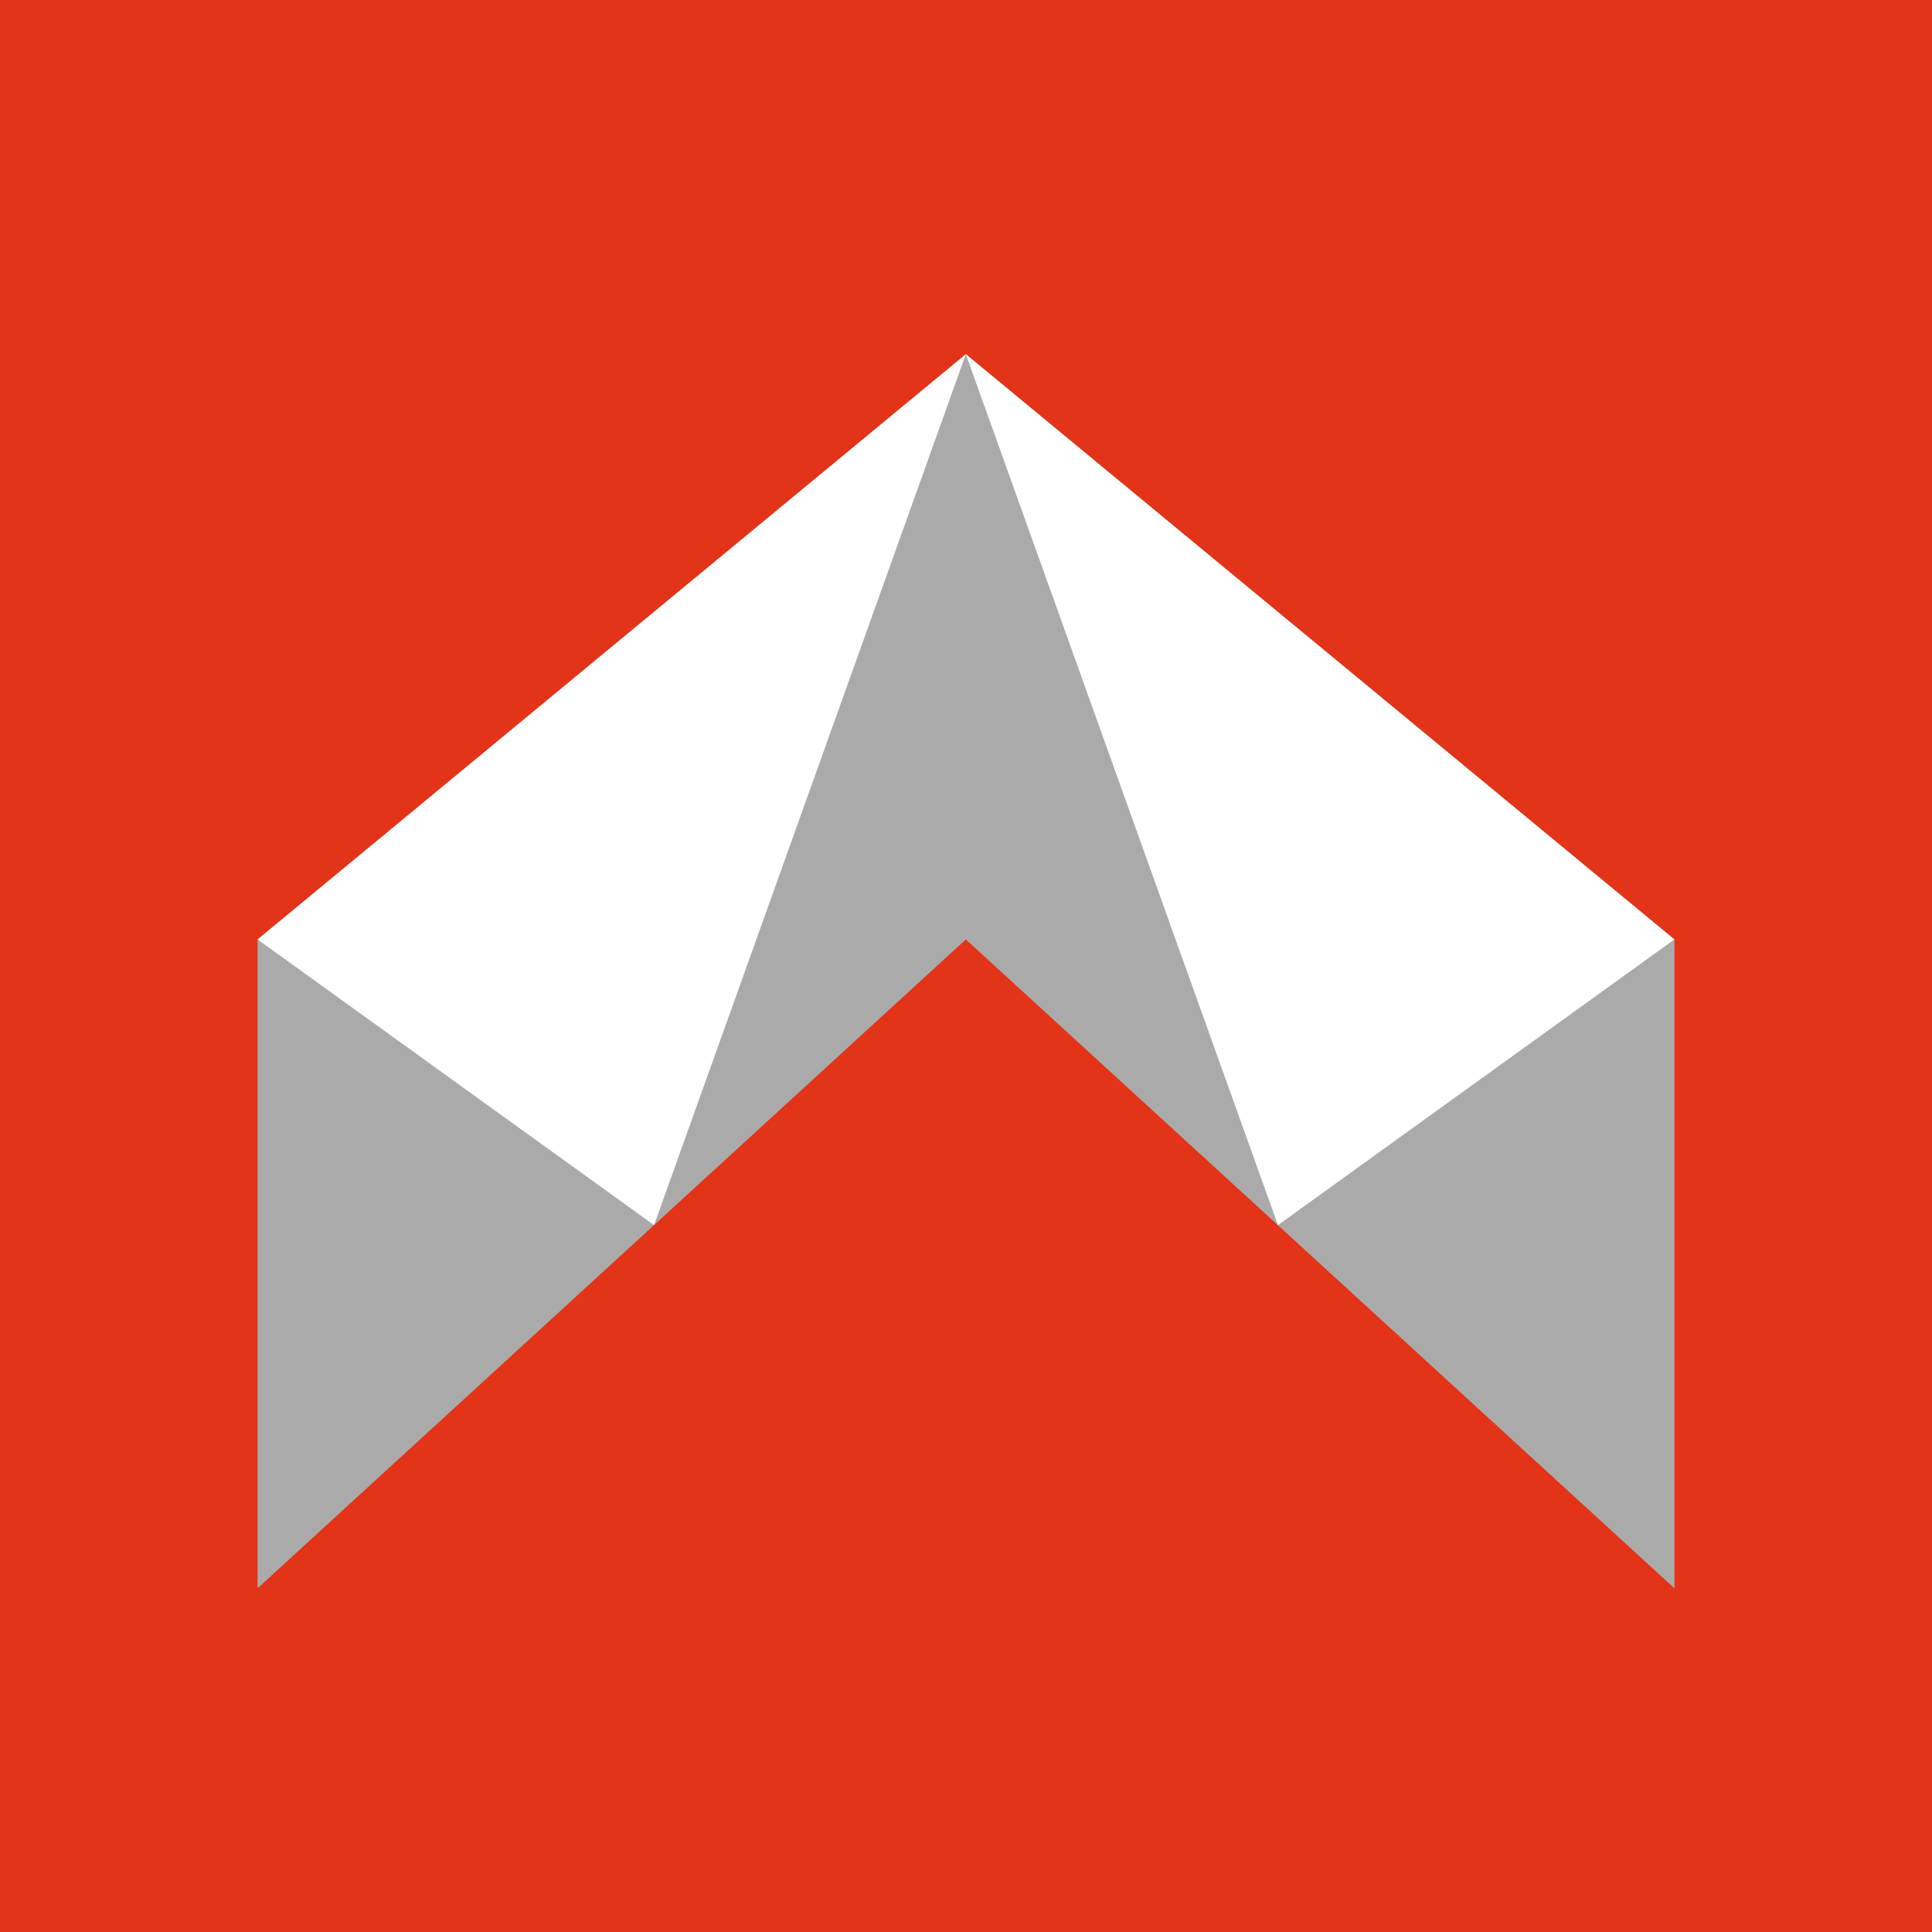
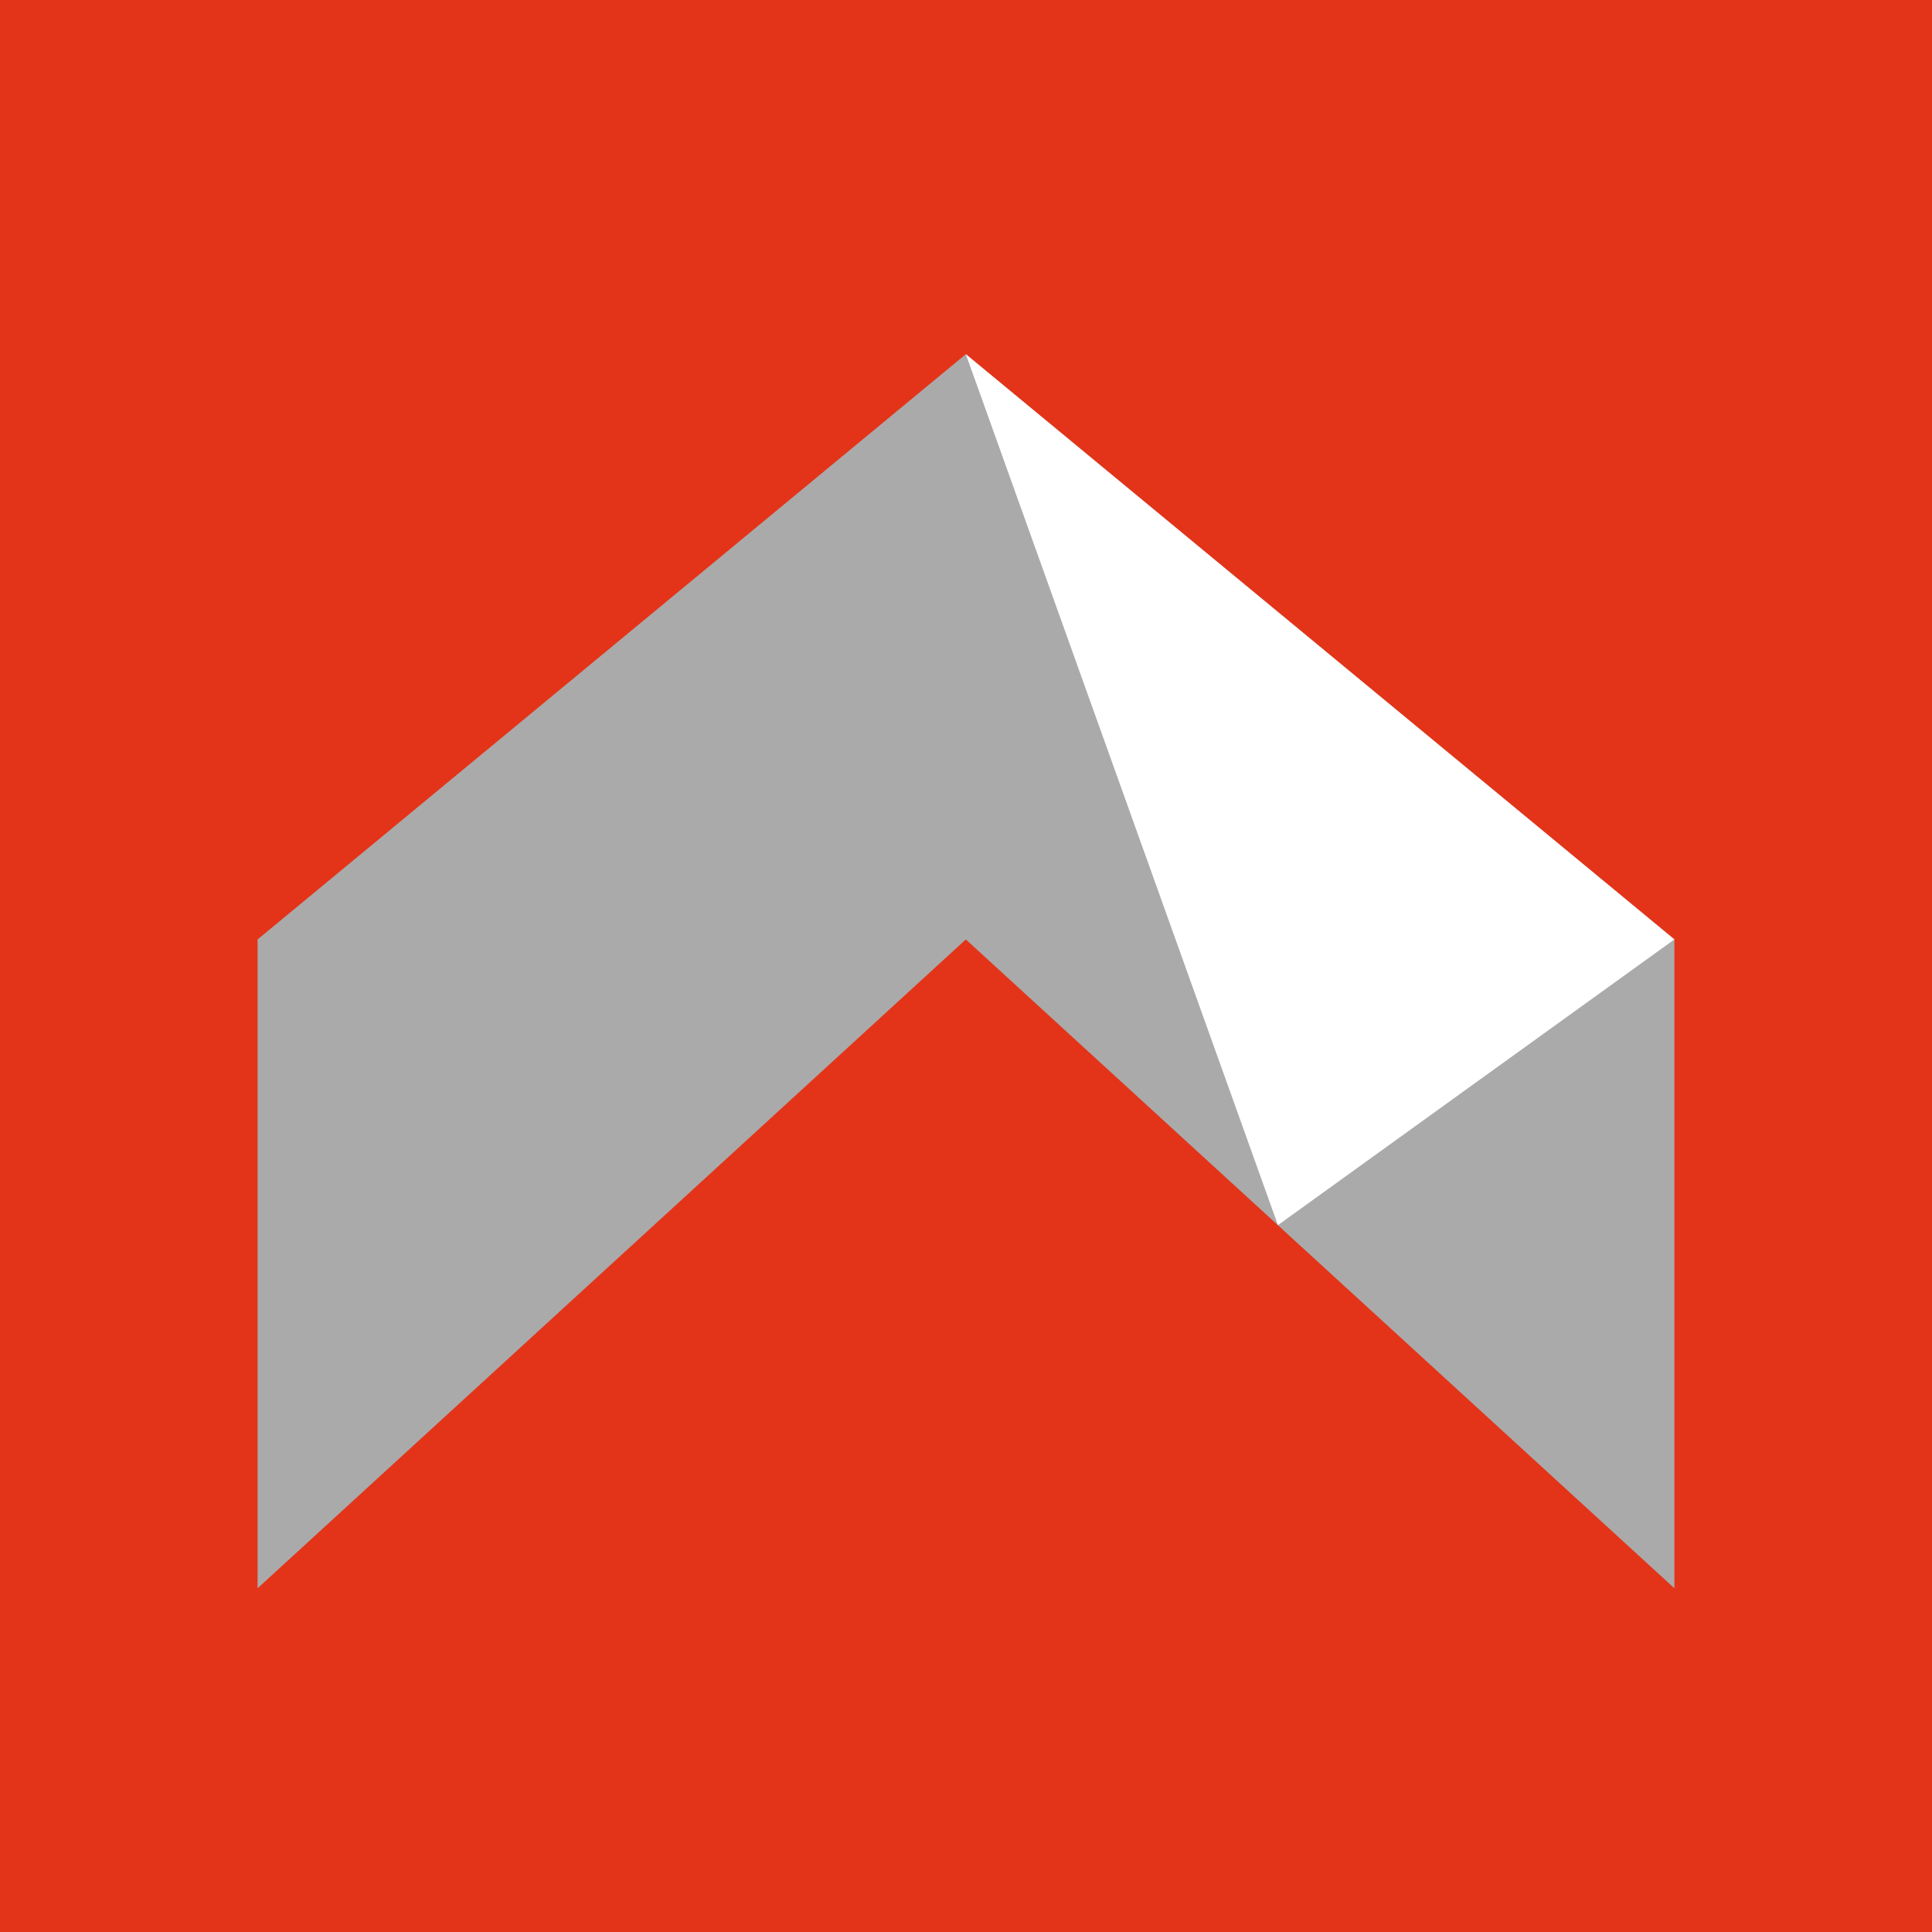
<svg xmlns="http://www.w3.org/2000/svg" width="24" height="24" viewBox="0 0 24 24" fill="none">
  <rect width="24" height="24" fill="#E33419" />
  <path d="M11.998 4.4L3.2 11.67V19.73L11.998 11.67L20.8 19.73V11.67L11.998 4.4Z" fill="#AAAAAA" />
-   <path d="M8.125 15.219L11.998 4.4L3.2 11.67L8.125 15.219Z" fill="white" />
  <path d="M11.998 4.4L15.875 15.219L20.8 11.67L11.998 4.4Z" fill="white" />
</svg>